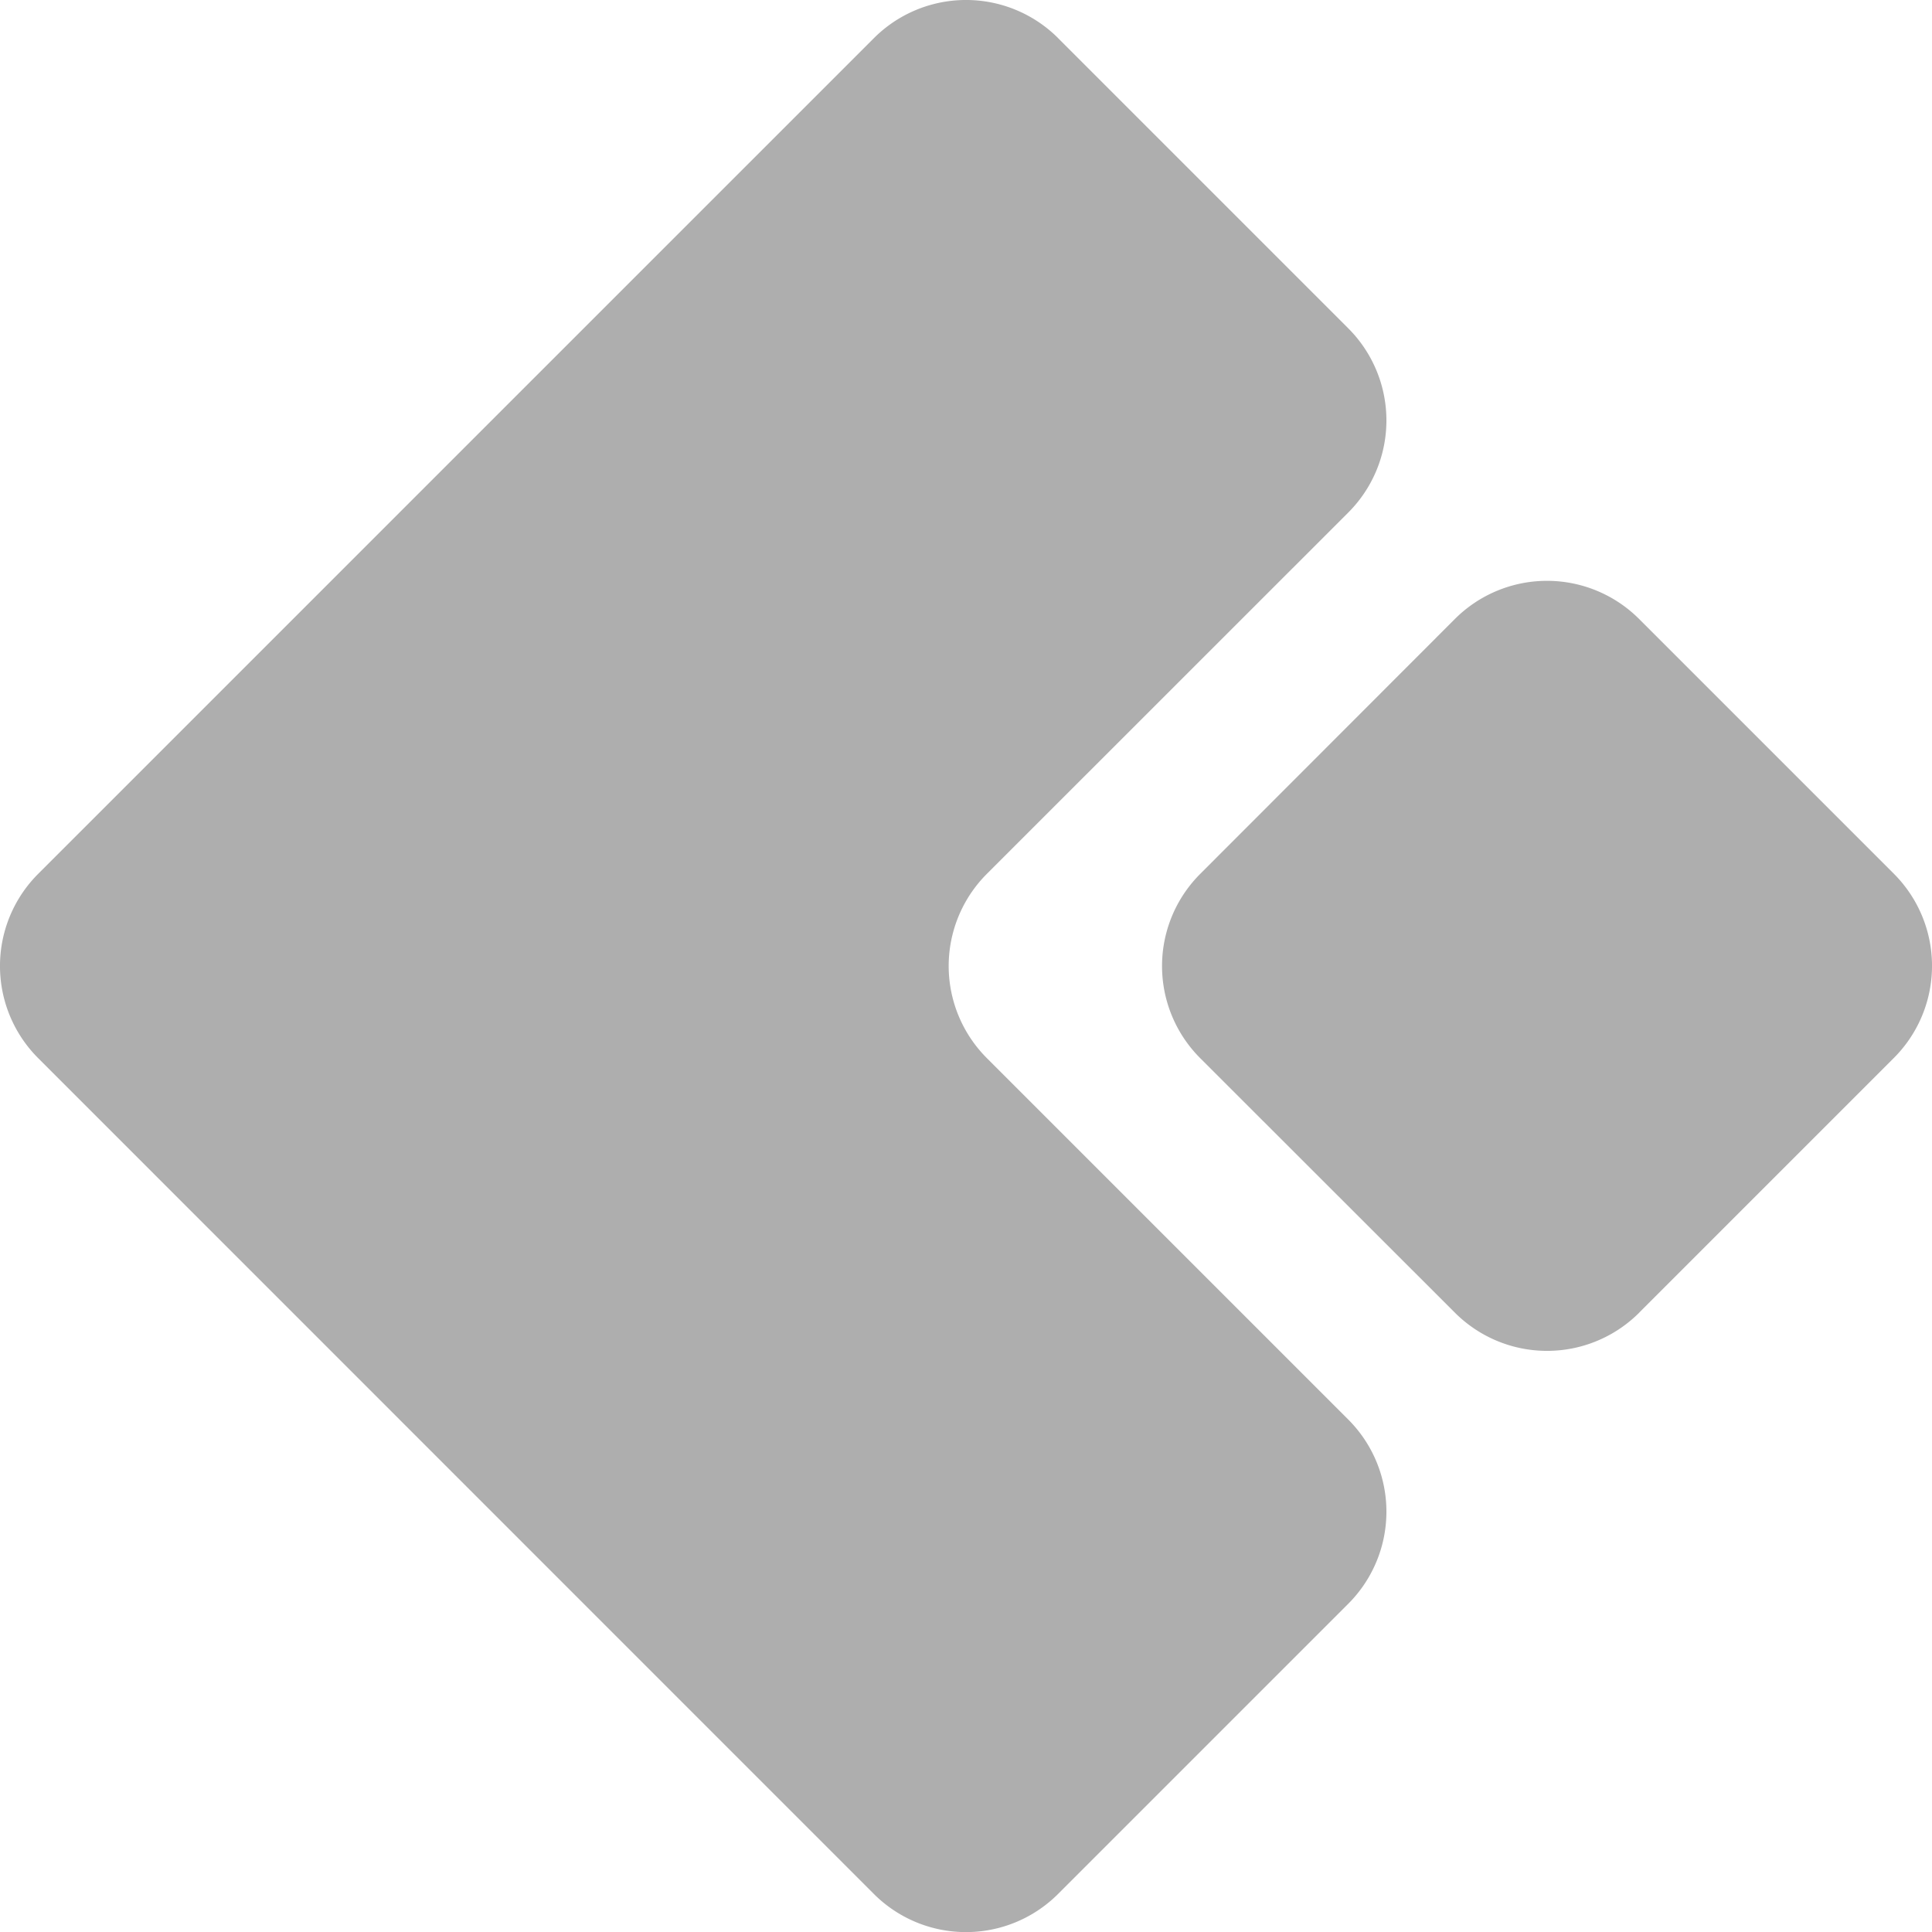
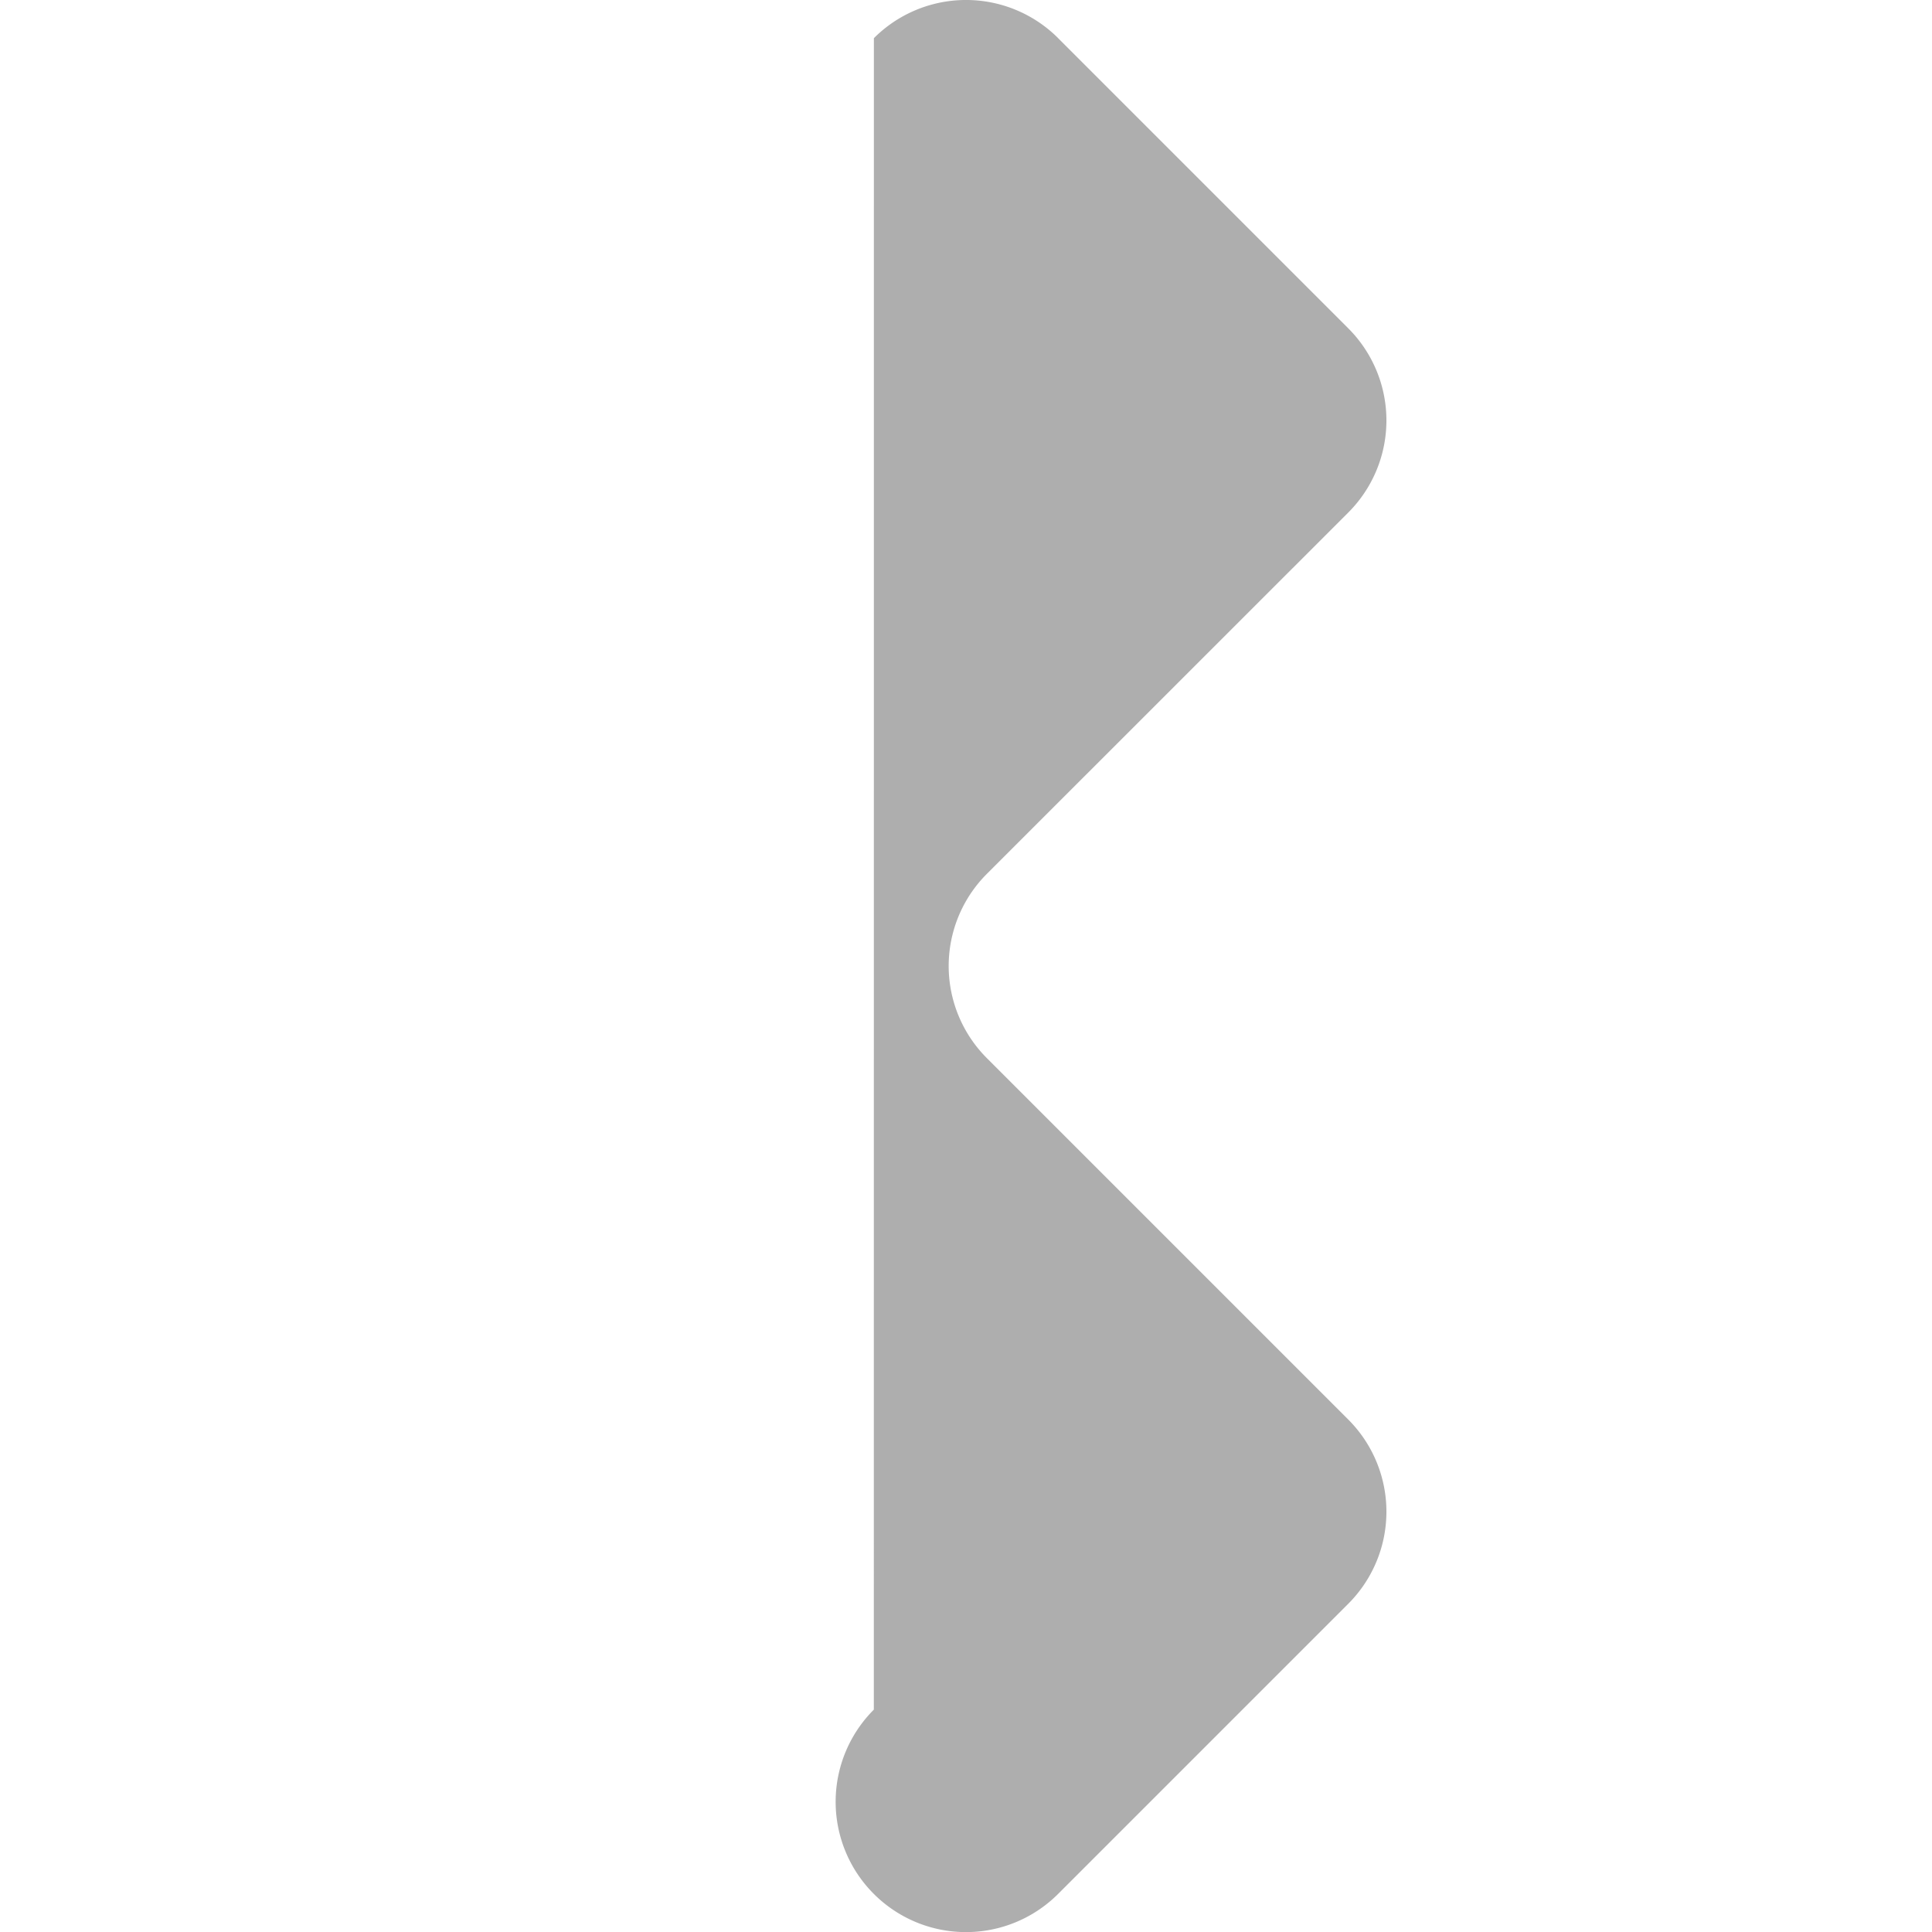
<svg xmlns="http://www.w3.org/2000/svg" id="Grupo_39" data-name="Grupo 39" width="65" height="65" viewBox="0 0 65 65">
-   <path id="Caminho_34" data-name="Caminho 34" d="M104.321,1.284l9.761,9.761a4.383,4.383,0,0,1,0,6.2L101.924,29.4a4.383,4.383,0,0,0,0,6.2l12.158,12.158a4.383,4.383,0,0,1,0,6.2l-9.761,9.761a4.383,4.383,0,0,1-6.2,0L70.006,35.6a4.383,4.383,0,0,1,0-6.2L98.123,1.284a4.383,4.383,0,0,1,6.2,0" transform="translate(-68.722)" fill="#aeaeae" />
-   <path id="Caminho_35" data-name="Caminho 35" d="M16.051,97.8l8.569-8.569a4.383,4.383,0,0,0,0-6.2l-8.569-8.569a4.383,4.383,0,0,0-6.2,0L1.284,83.037a4.383,4.383,0,0,0,0,6.2L9.853,97.8a4.383,4.383,0,0,0,6.2,0" transform="translate(39.096 -53.636)" fill="#aeaeae" />
+   <path id="Caminho_34" data-name="Caminho 34" d="M104.321,1.284l9.761,9.761a4.383,4.383,0,0,1,0,6.2L101.924,29.4a4.383,4.383,0,0,0,0,6.2l12.158,12.158a4.383,4.383,0,0,1,0,6.2l-9.761,9.761a4.383,4.383,0,0,1-6.2,0a4.383,4.383,0,0,1,0-6.2L98.123,1.284a4.383,4.383,0,0,1,6.2,0" transform="translate(-68.722)" fill="#aeaeae" />
</svg>